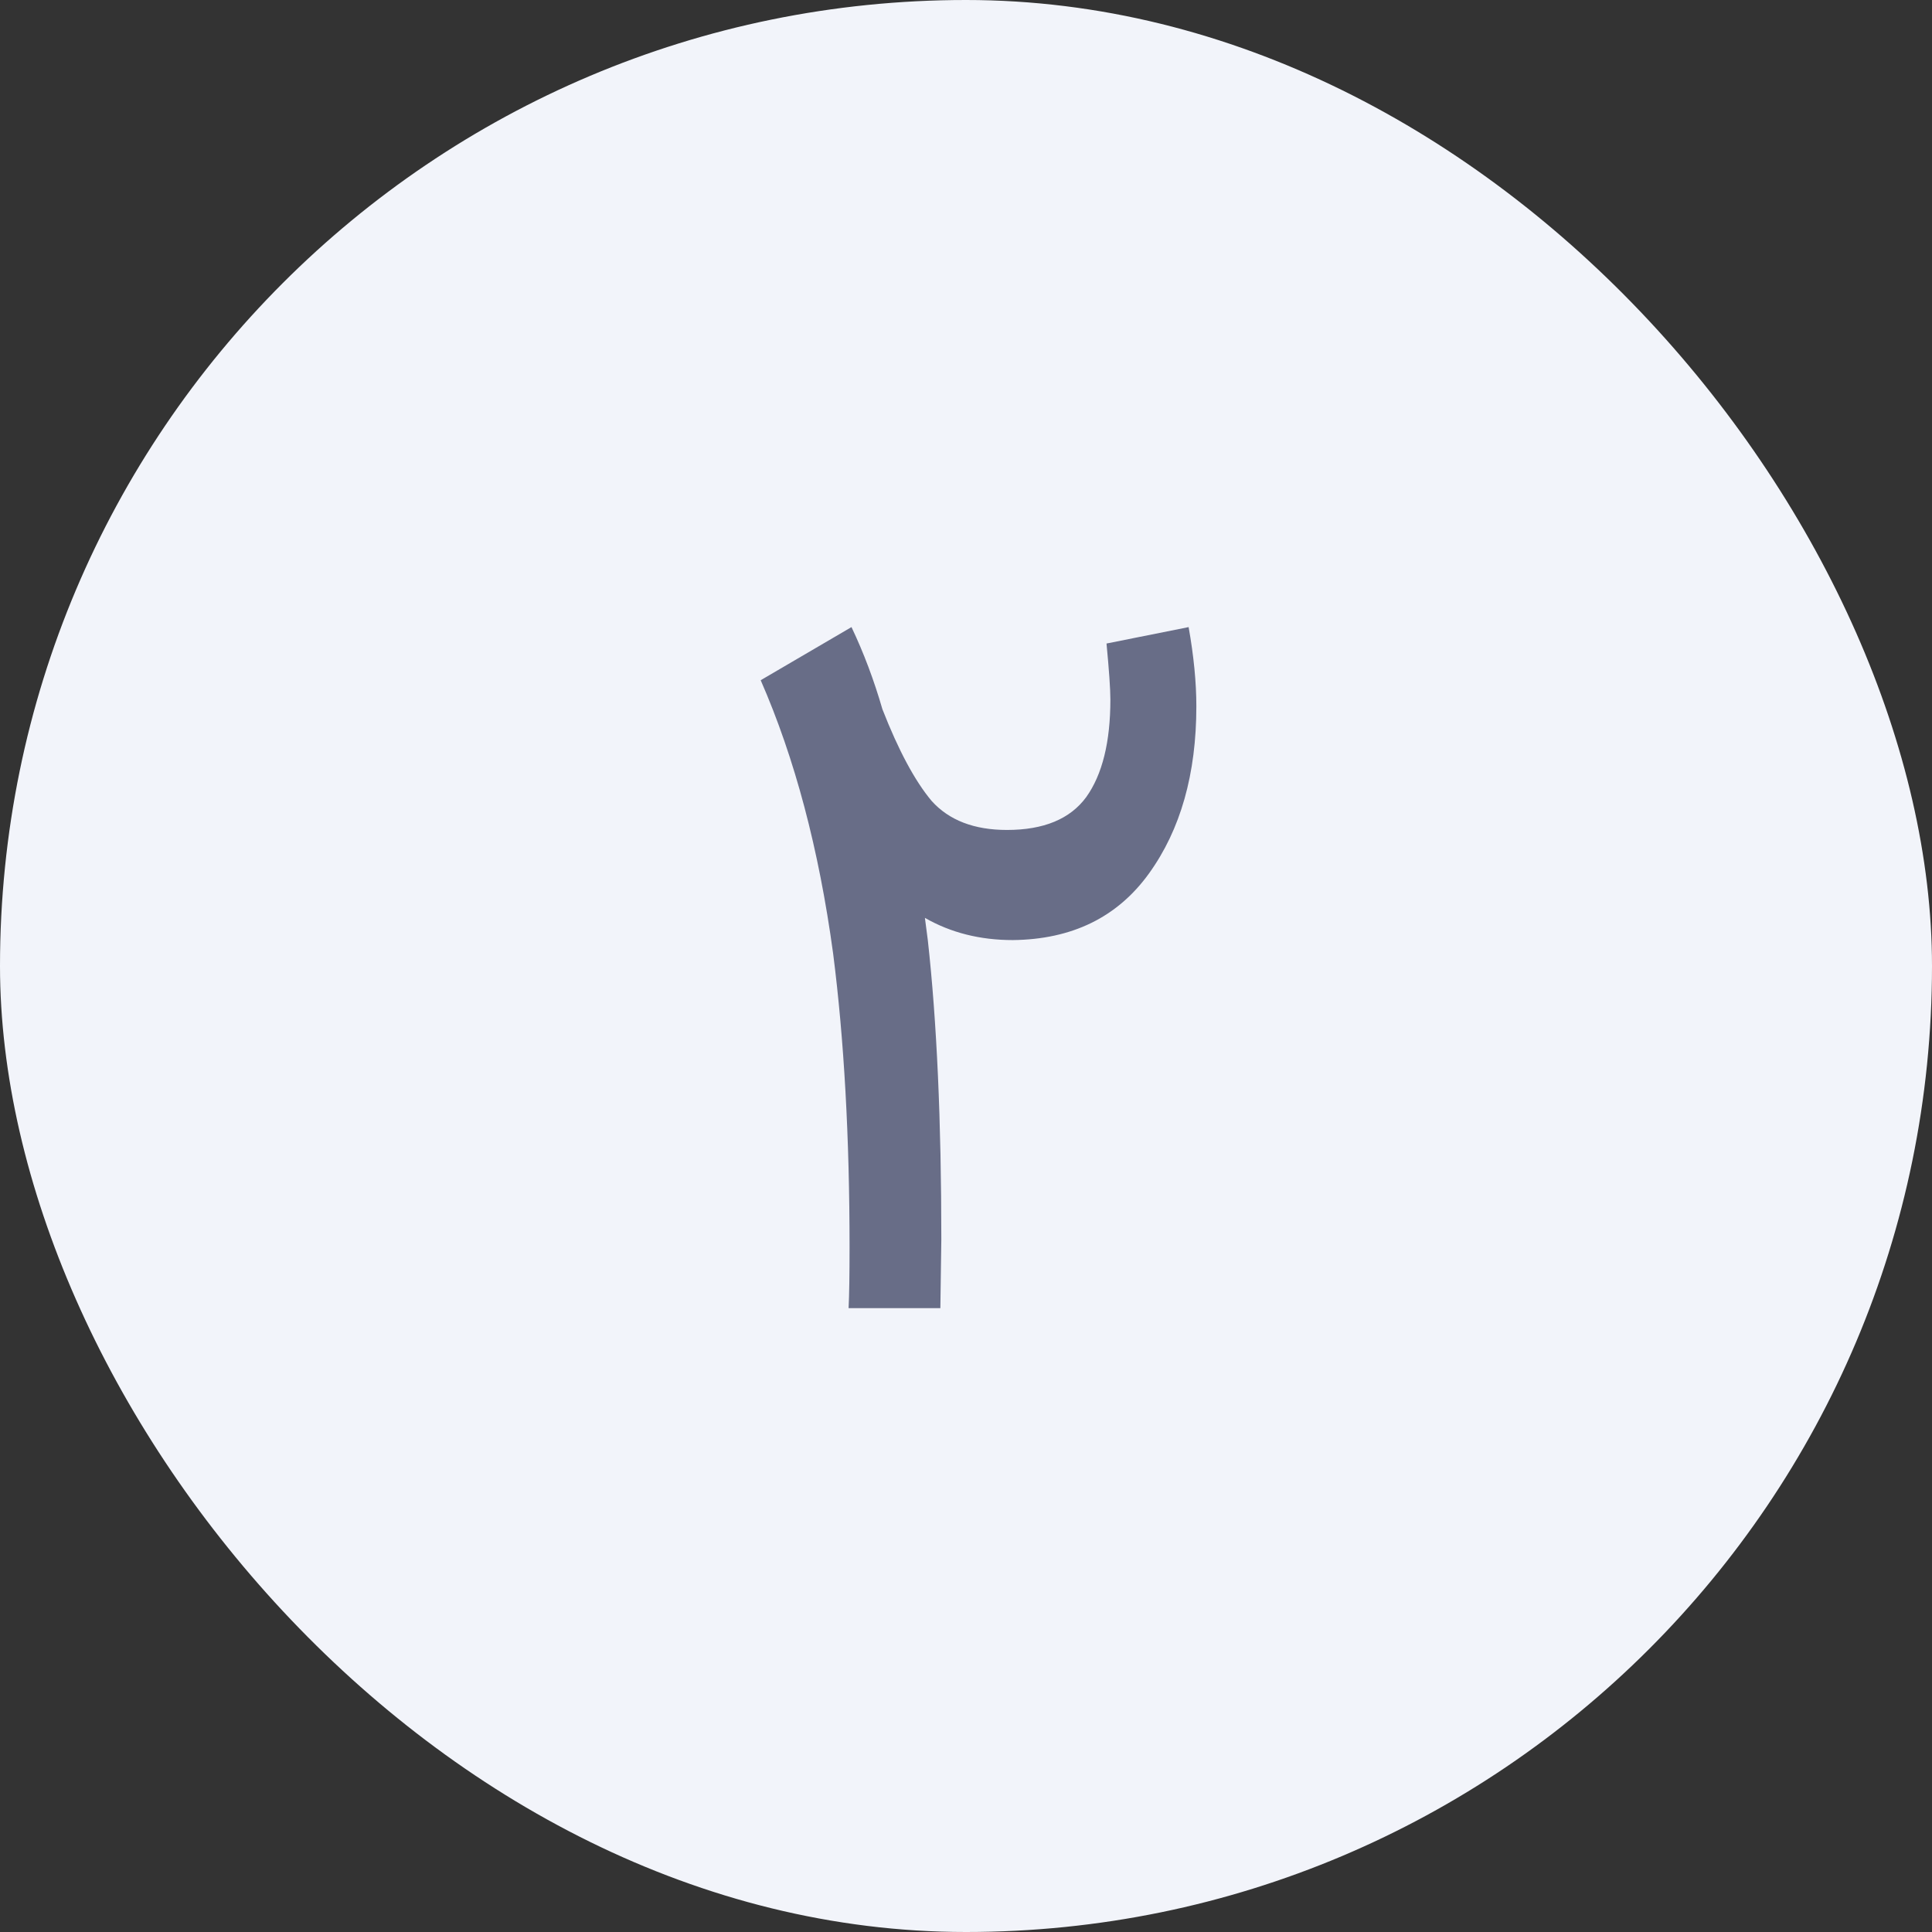
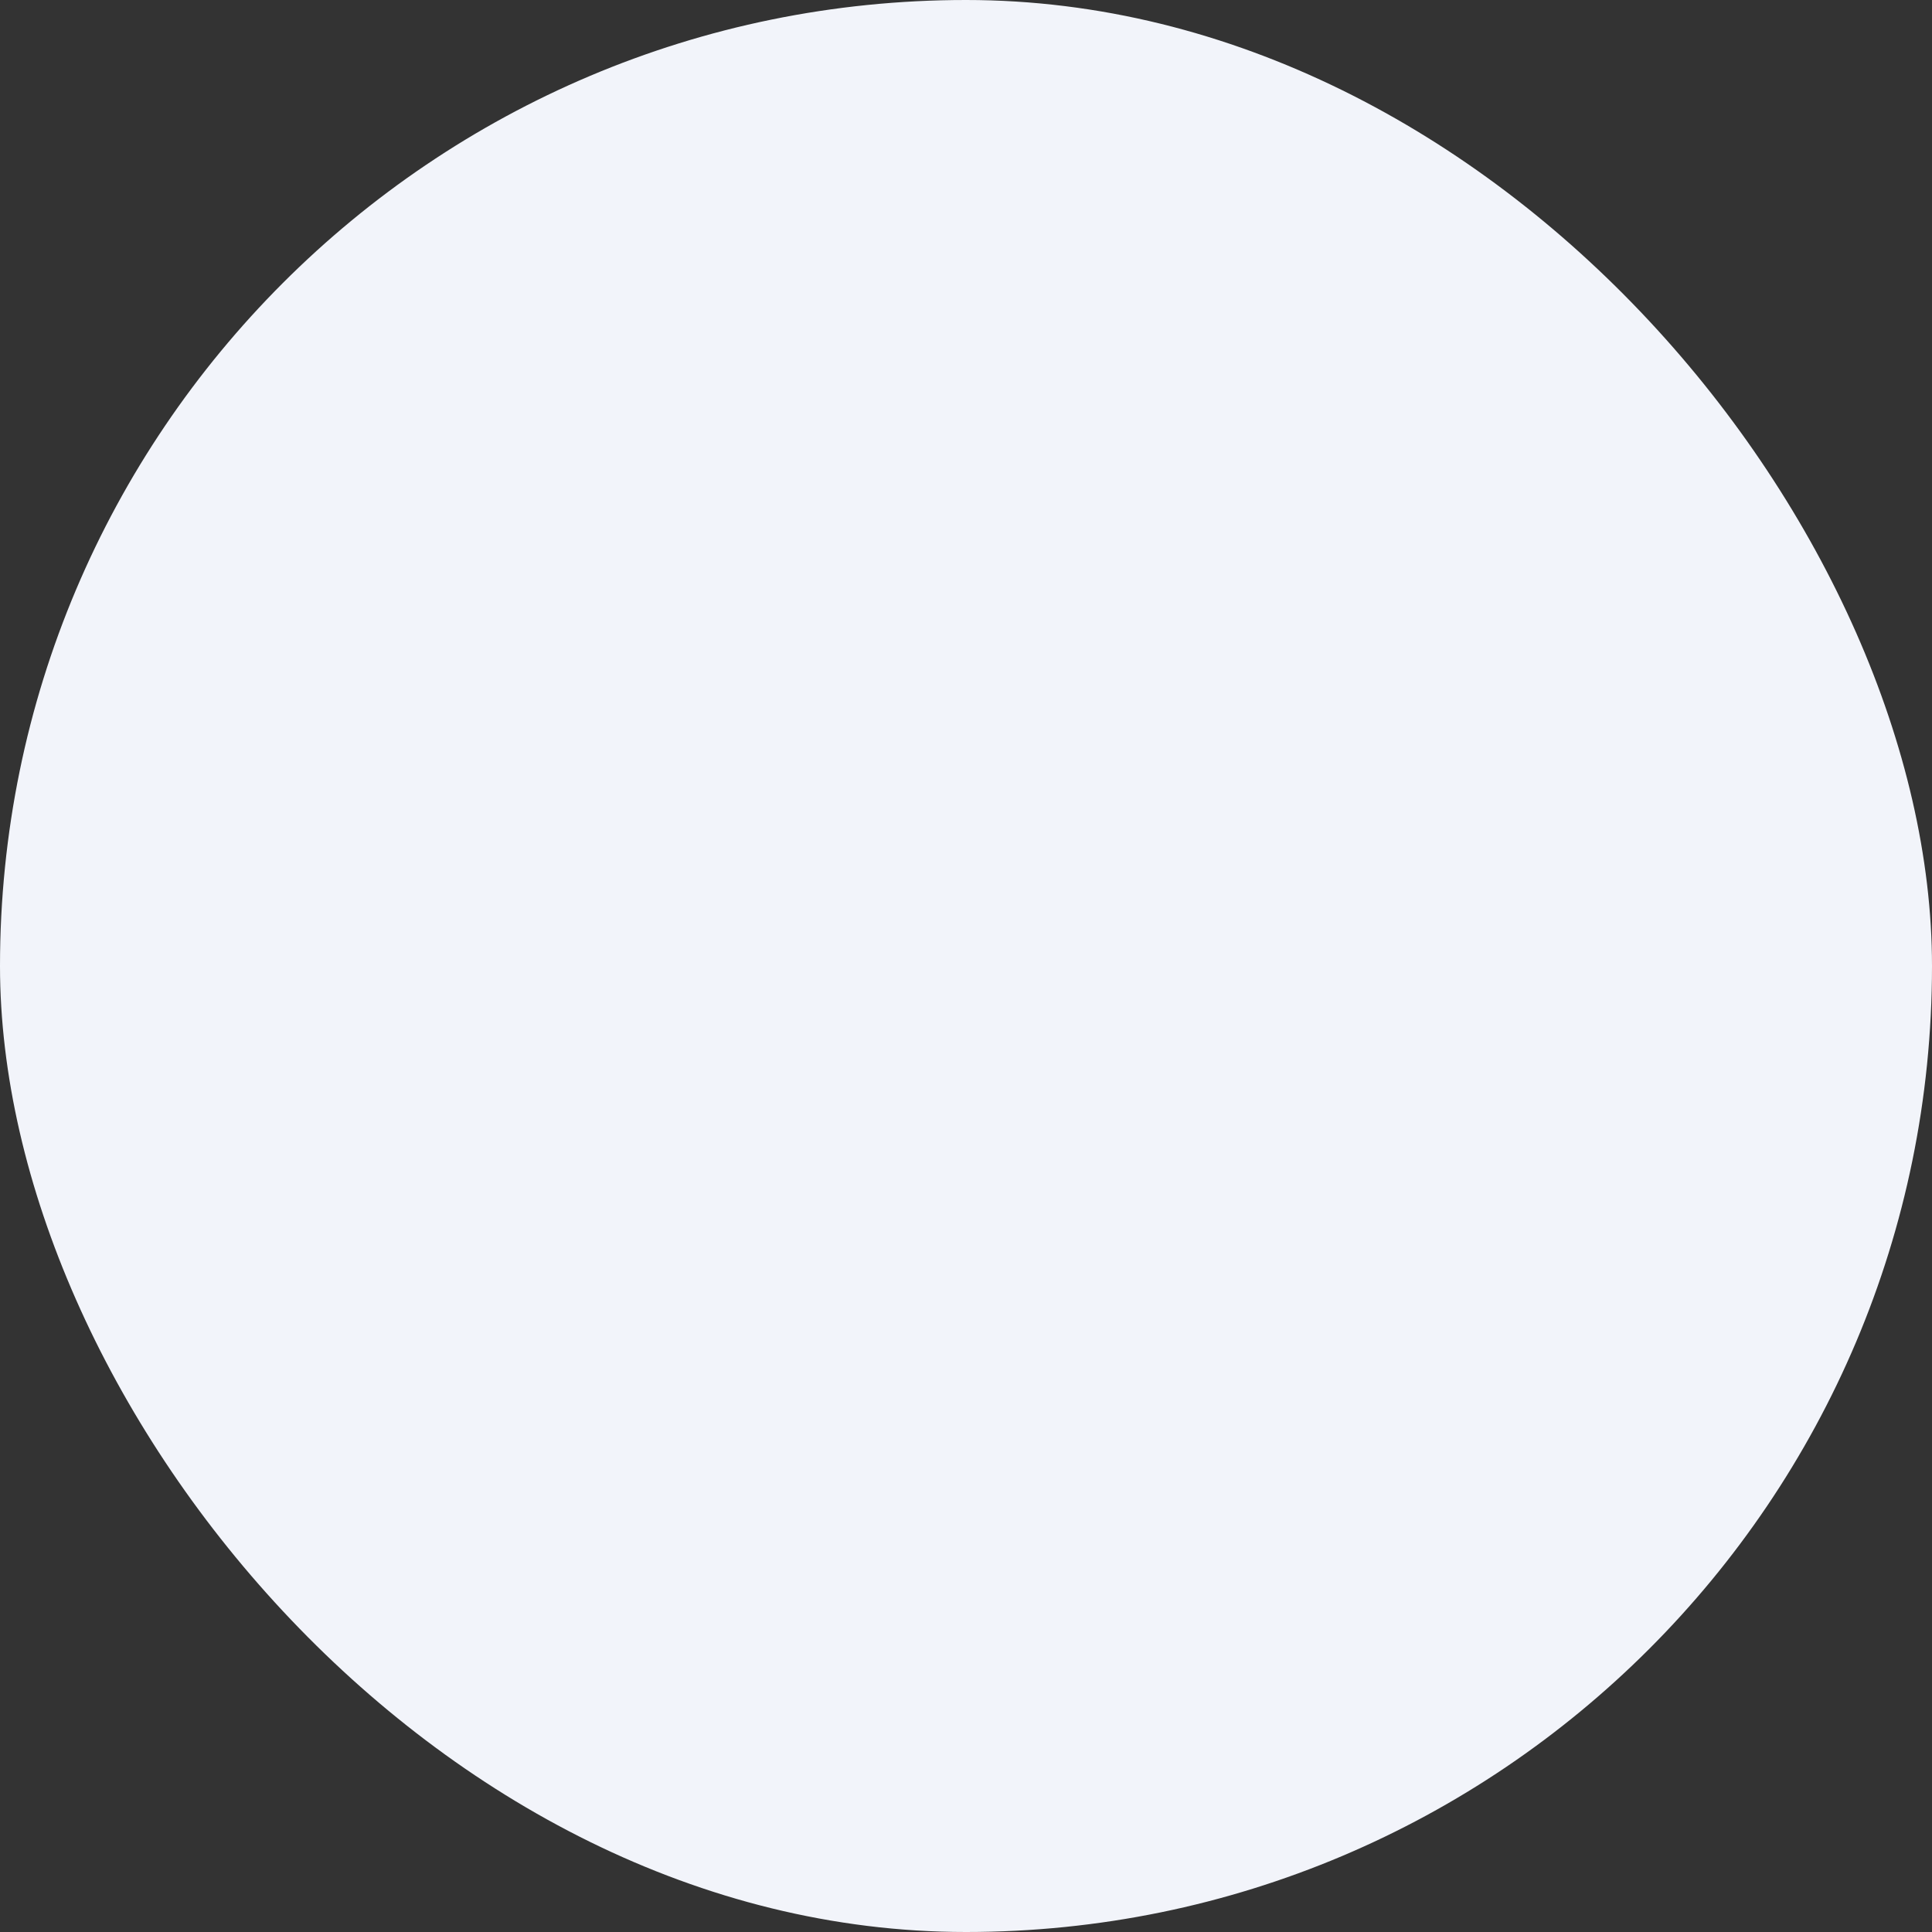
<svg xmlns="http://www.w3.org/2000/svg" width="48" height="48" viewBox="0 0 48 48" fill="none">
  <rect x="0" y="0" width="48" height="48" fill="#333333" stroke="none" />
  <rect width="48" height="48" rx="24" fill="#F2F4FA" />
-   <path d="M21.083 32.5C21.099 32.18 21.107 31.676 21.107 30.988C21.107 28.252 20.971 25.82 20.699 23.692C20.347 21.1 19.747 18.836 18.899 16.9L21.155 15.58C21.459 16.22 21.715 16.9 21.923 17.62C22.323 18.644 22.731 19.404 23.147 19.9C23.579 20.38 24.203 20.62 25.019 20.62C25.931 20.62 26.587 20.348 26.987 19.804C27.387 19.244 27.587 18.436 27.587 17.38C27.587 17.124 27.555 16.66 27.491 15.988L29.531 15.58C29.659 16.3 29.723 16.956 29.723 17.548C29.723 19.228 29.331 20.612 28.547 21.7C27.763 22.788 26.635 23.34 25.163 23.356C24.347 23.356 23.619 23.172 22.979 22.804L23.051 23.356C23.275 25.372 23.387 27.852 23.387 30.796L23.363 32.5H21.083Z" fill="#686D87" />
</svg>